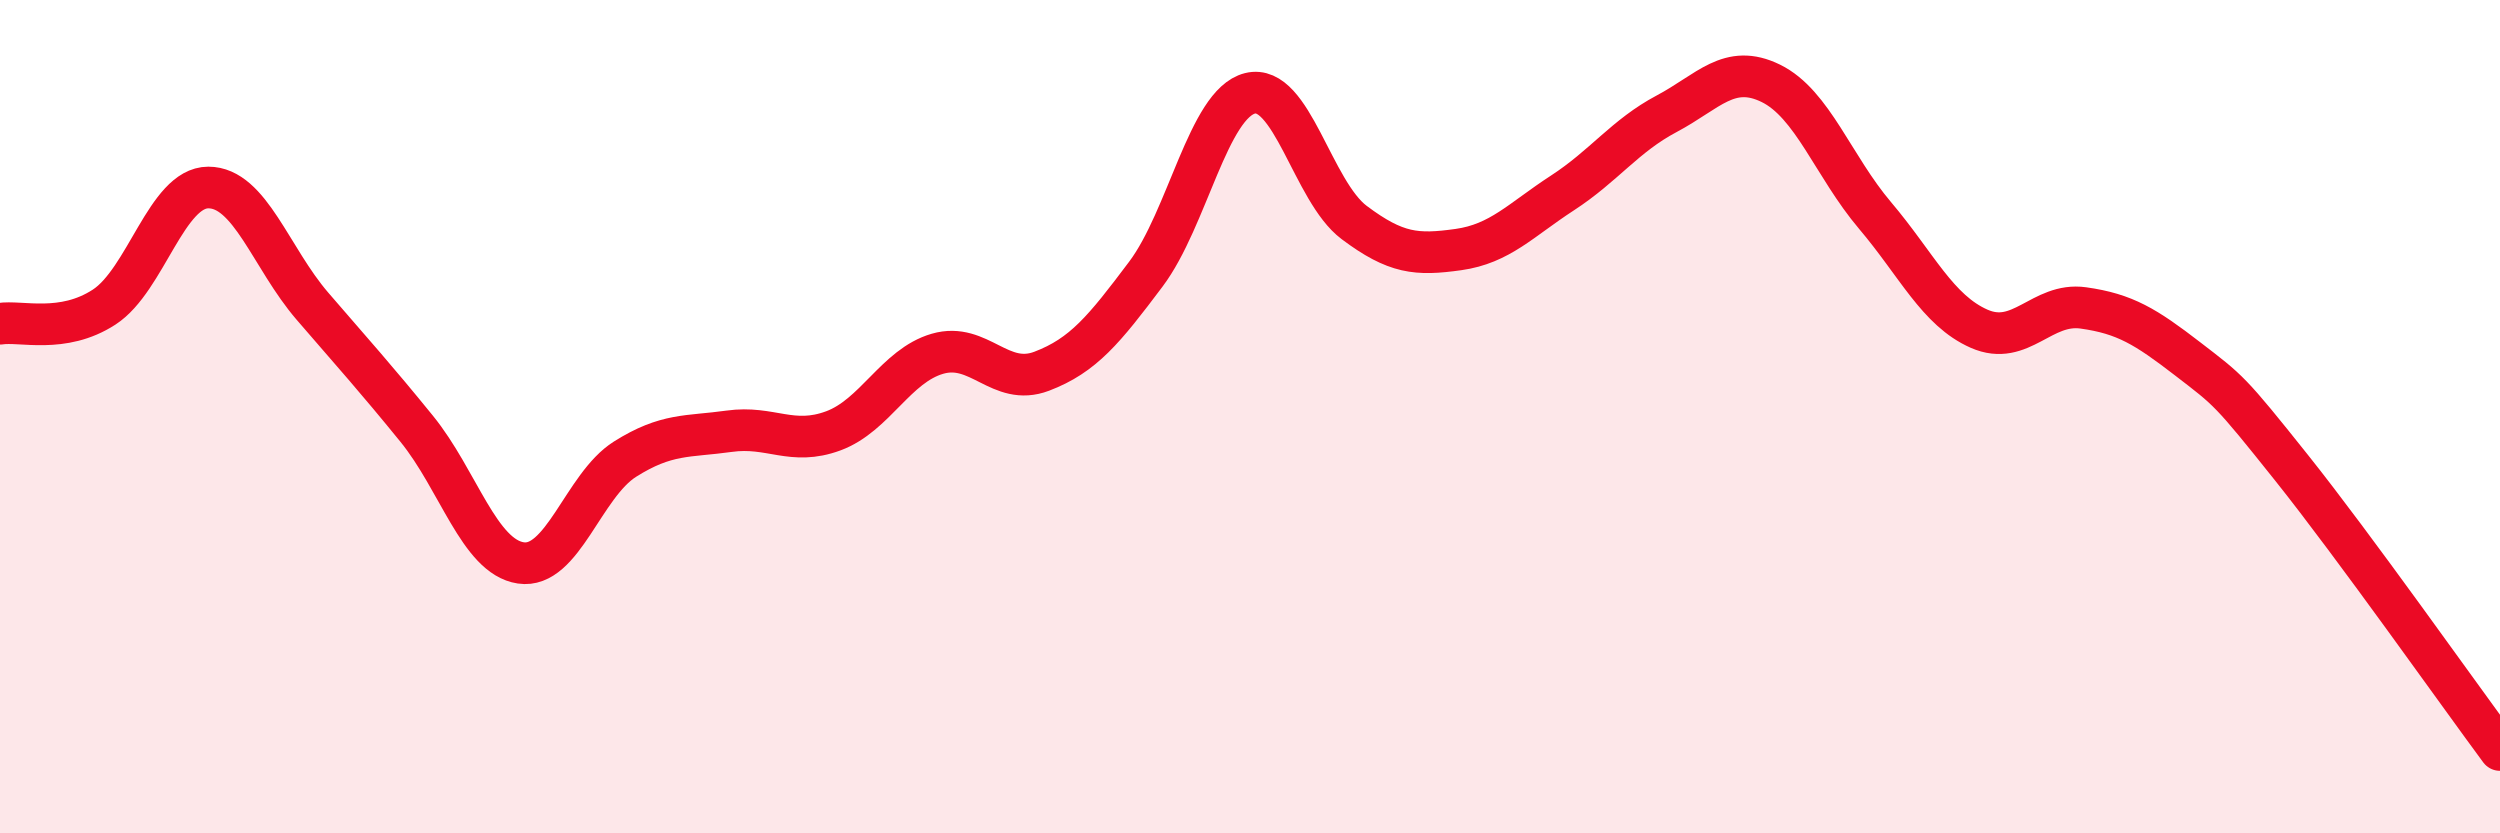
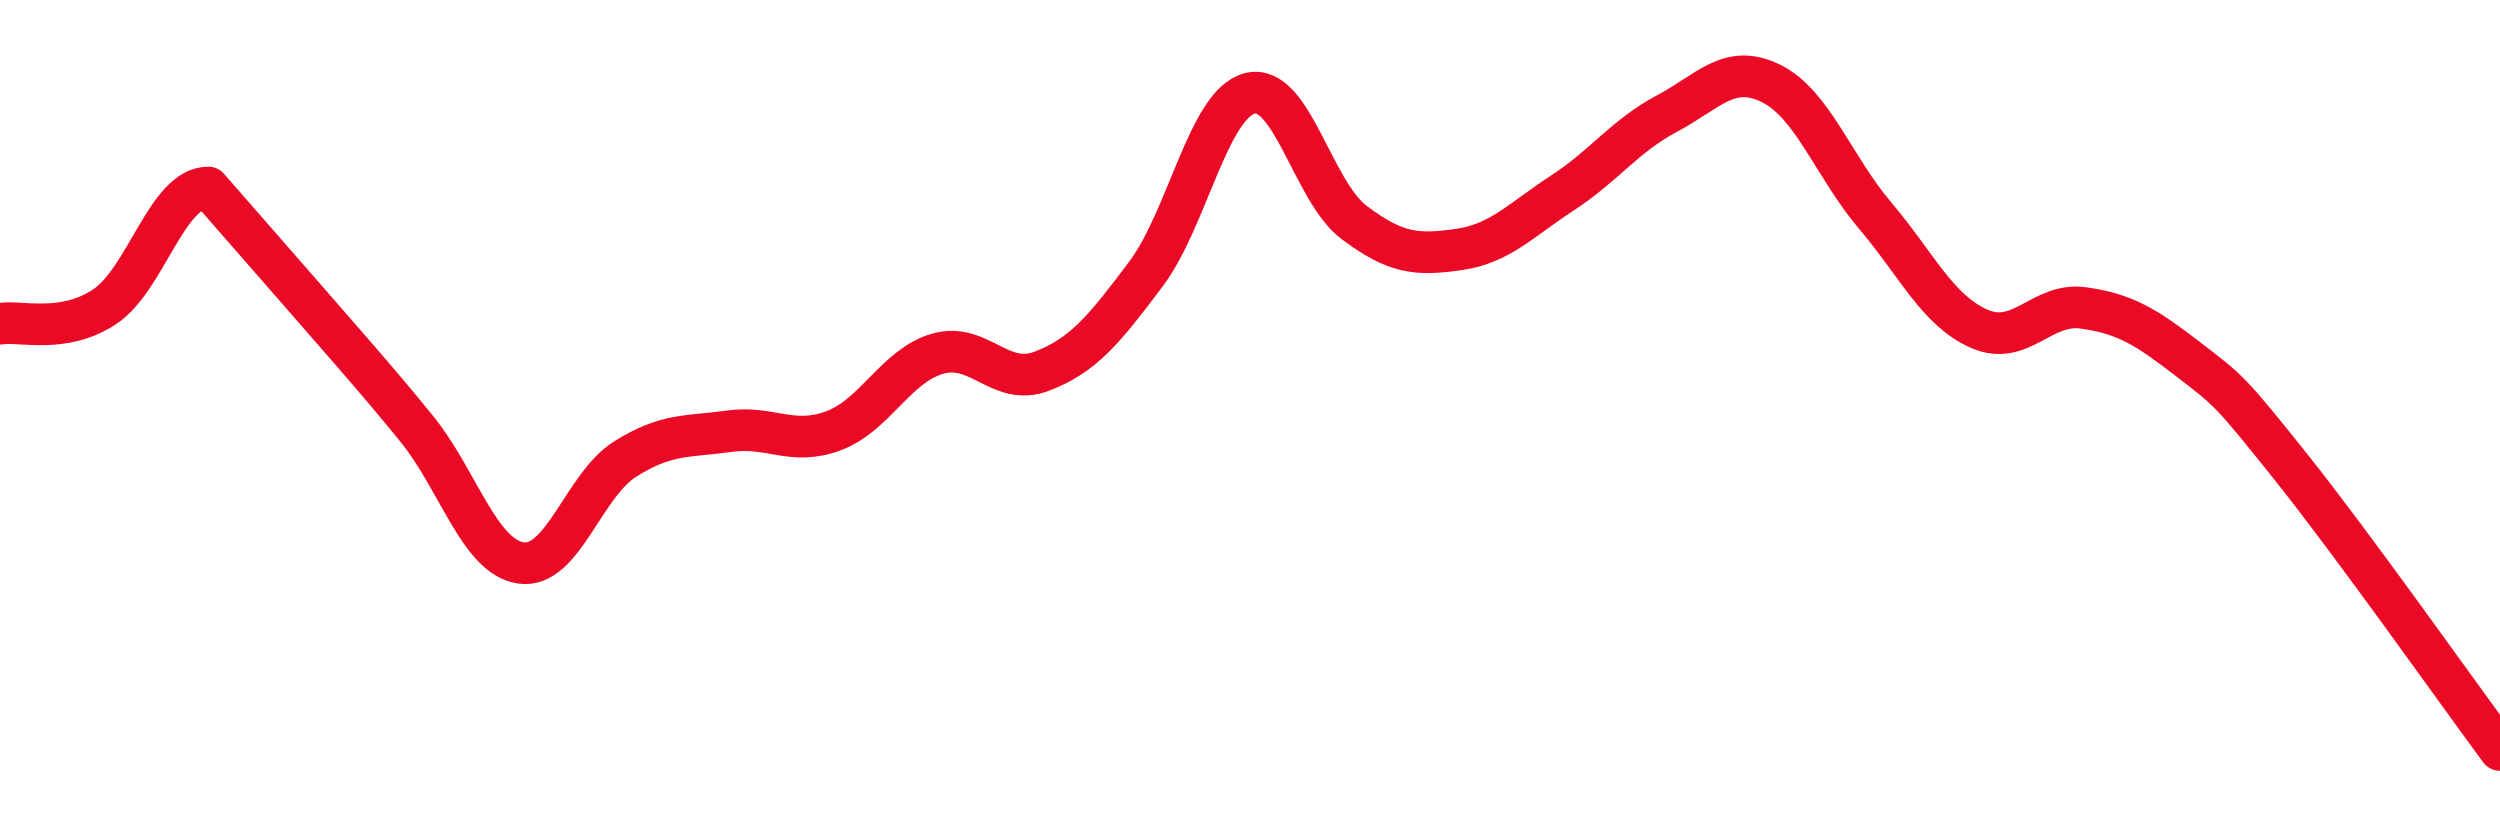
<svg xmlns="http://www.w3.org/2000/svg" width="60" height="20" viewBox="0 0 60 20">
-   <path d="M 0,7.77 C 0.5,7.69 1.5,8.02 2.5,7.37 C 3.5,6.72 4,4.5 5,4.5 C 6,4.5 6.5,6.19 7.5,7.35 C 8.5,8.51 9,9.06 10,10.29 C 11,11.52 11.5,13.36 12.5,13.51 C 13.5,13.66 14,11.65 15,11.02 C 16,10.39 16.5,10.49 17.5,10.35 C 18.5,10.21 19,10.71 20,10.34 C 21,9.97 21.5,8.78 22.5,8.49 C 23.5,8.2 24,9.29 25,8.91 C 26,8.53 26.5,7.91 27.5,6.58 C 28.5,5.25 29,2.49 30,2.24 C 31,1.99 31.5,4.59 32.5,5.34 C 33.5,6.09 34,6.13 35,5.99 C 36,5.85 36.5,5.28 37.5,4.63 C 38.5,3.98 39,3.26 40,2.73 C 41,2.2 41.5,1.51 42.5,2 C 43.5,2.49 44,3.99 45,5.17 C 46,6.35 46.5,7.45 47.5,7.89 C 48.5,8.33 49,7.25 50,7.39 C 51,7.53 51.5,7.84 52.5,8.61 C 53.5,9.38 53.5,9.35 55,11.23 C 56.5,13.11 59,16.65 60,18L60 20L0 20Z" fill="#EB0A25" opacity="0.1" stroke-linecap="round" stroke-linejoin="round" />
-   <path d="M 0,7.77 C 0.5,7.69 1.5,8.02 2.5,7.37 C 3.5,6.72 4,4.5 5,4.5 C 6,4.5 6.5,6.19 7.5,7.35 C 8.5,8.51 9,9.06 10,10.29 C 11,11.52 11.5,13.36 12.5,13.51 C 13.5,13.66 14,11.65 15,11.02 C 16,10.39 16.5,10.49 17.5,10.35 C 18.5,10.21 19,10.71 20,10.34 C 21,9.97 21.5,8.78 22.5,8.49 C 23.5,8.2 24,9.29 25,8.91 C 26,8.53 26.5,7.91 27.5,6.58 C 28.5,5.25 29,2.49 30,2.24 C 31,1.99 31.5,4.59 32.5,5.34 C 33.5,6.09 34,6.13 35,5.99 C 36,5.85 36.5,5.28 37.5,4.63 C 38.5,3.98 39,3.26 40,2.73 C 41,2.2 41.5,1.51 42.5,2 C 43.5,2.49 44,3.99 45,5.17 C 46,6.35 46.5,7.45 47.5,7.89 C 48.5,8.33 49,7.25 50,7.39 C 51,7.53 51.5,7.84 52.5,8.61 C 53.5,9.38 53.5,9.35 55,11.23 C 56.5,13.11 59,16.65 60,18" stroke="#EB0A25" stroke-width="1" fill="none" stroke-linecap="round" stroke-linejoin="round" />
+   <path d="M 0,7.77 C 0.5,7.69 1.5,8.02 2.5,7.37 C 3.5,6.72 4,4.5 5,4.5 C 8.5,8.51 9,9.06 10,10.29 C 11,11.52 11.5,13.36 12.5,13.51 C 13.5,13.66 14,11.65 15,11.02 C 16,10.39 16.5,10.49 17.5,10.35 C 18.5,10.21 19,10.71 20,10.34 C 21,9.97 21.5,8.78 22.5,8.49 C 23.5,8.2 24,9.29 25,8.91 C 26,8.53 26.5,7.91 27.5,6.58 C 28.5,5.25 29,2.49 30,2.24 C 31,1.99 31.5,4.59 32.5,5.34 C 33.5,6.09 34,6.13 35,5.99 C 36,5.85 36.5,5.28 37.5,4.63 C 38.5,3.98 39,3.26 40,2.73 C 41,2.2 41.5,1.51 42.5,2 C 43.5,2.49 44,3.99 45,5.17 C 46,6.35 46.5,7.45 47.5,7.89 C 48.5,8.33 49,7.25 50,7.39 C 51,7.53 51.5,7.84 52.5,8.61 C 53.5,9.38 53.5,9.35 55,11.23 C 56.5,13.11 59,16.65 60,18" stroke="#EB0A25" stroke-width="1" fill="none" stroke-linecap="round" stroke-linejoin="round" />
</svg>